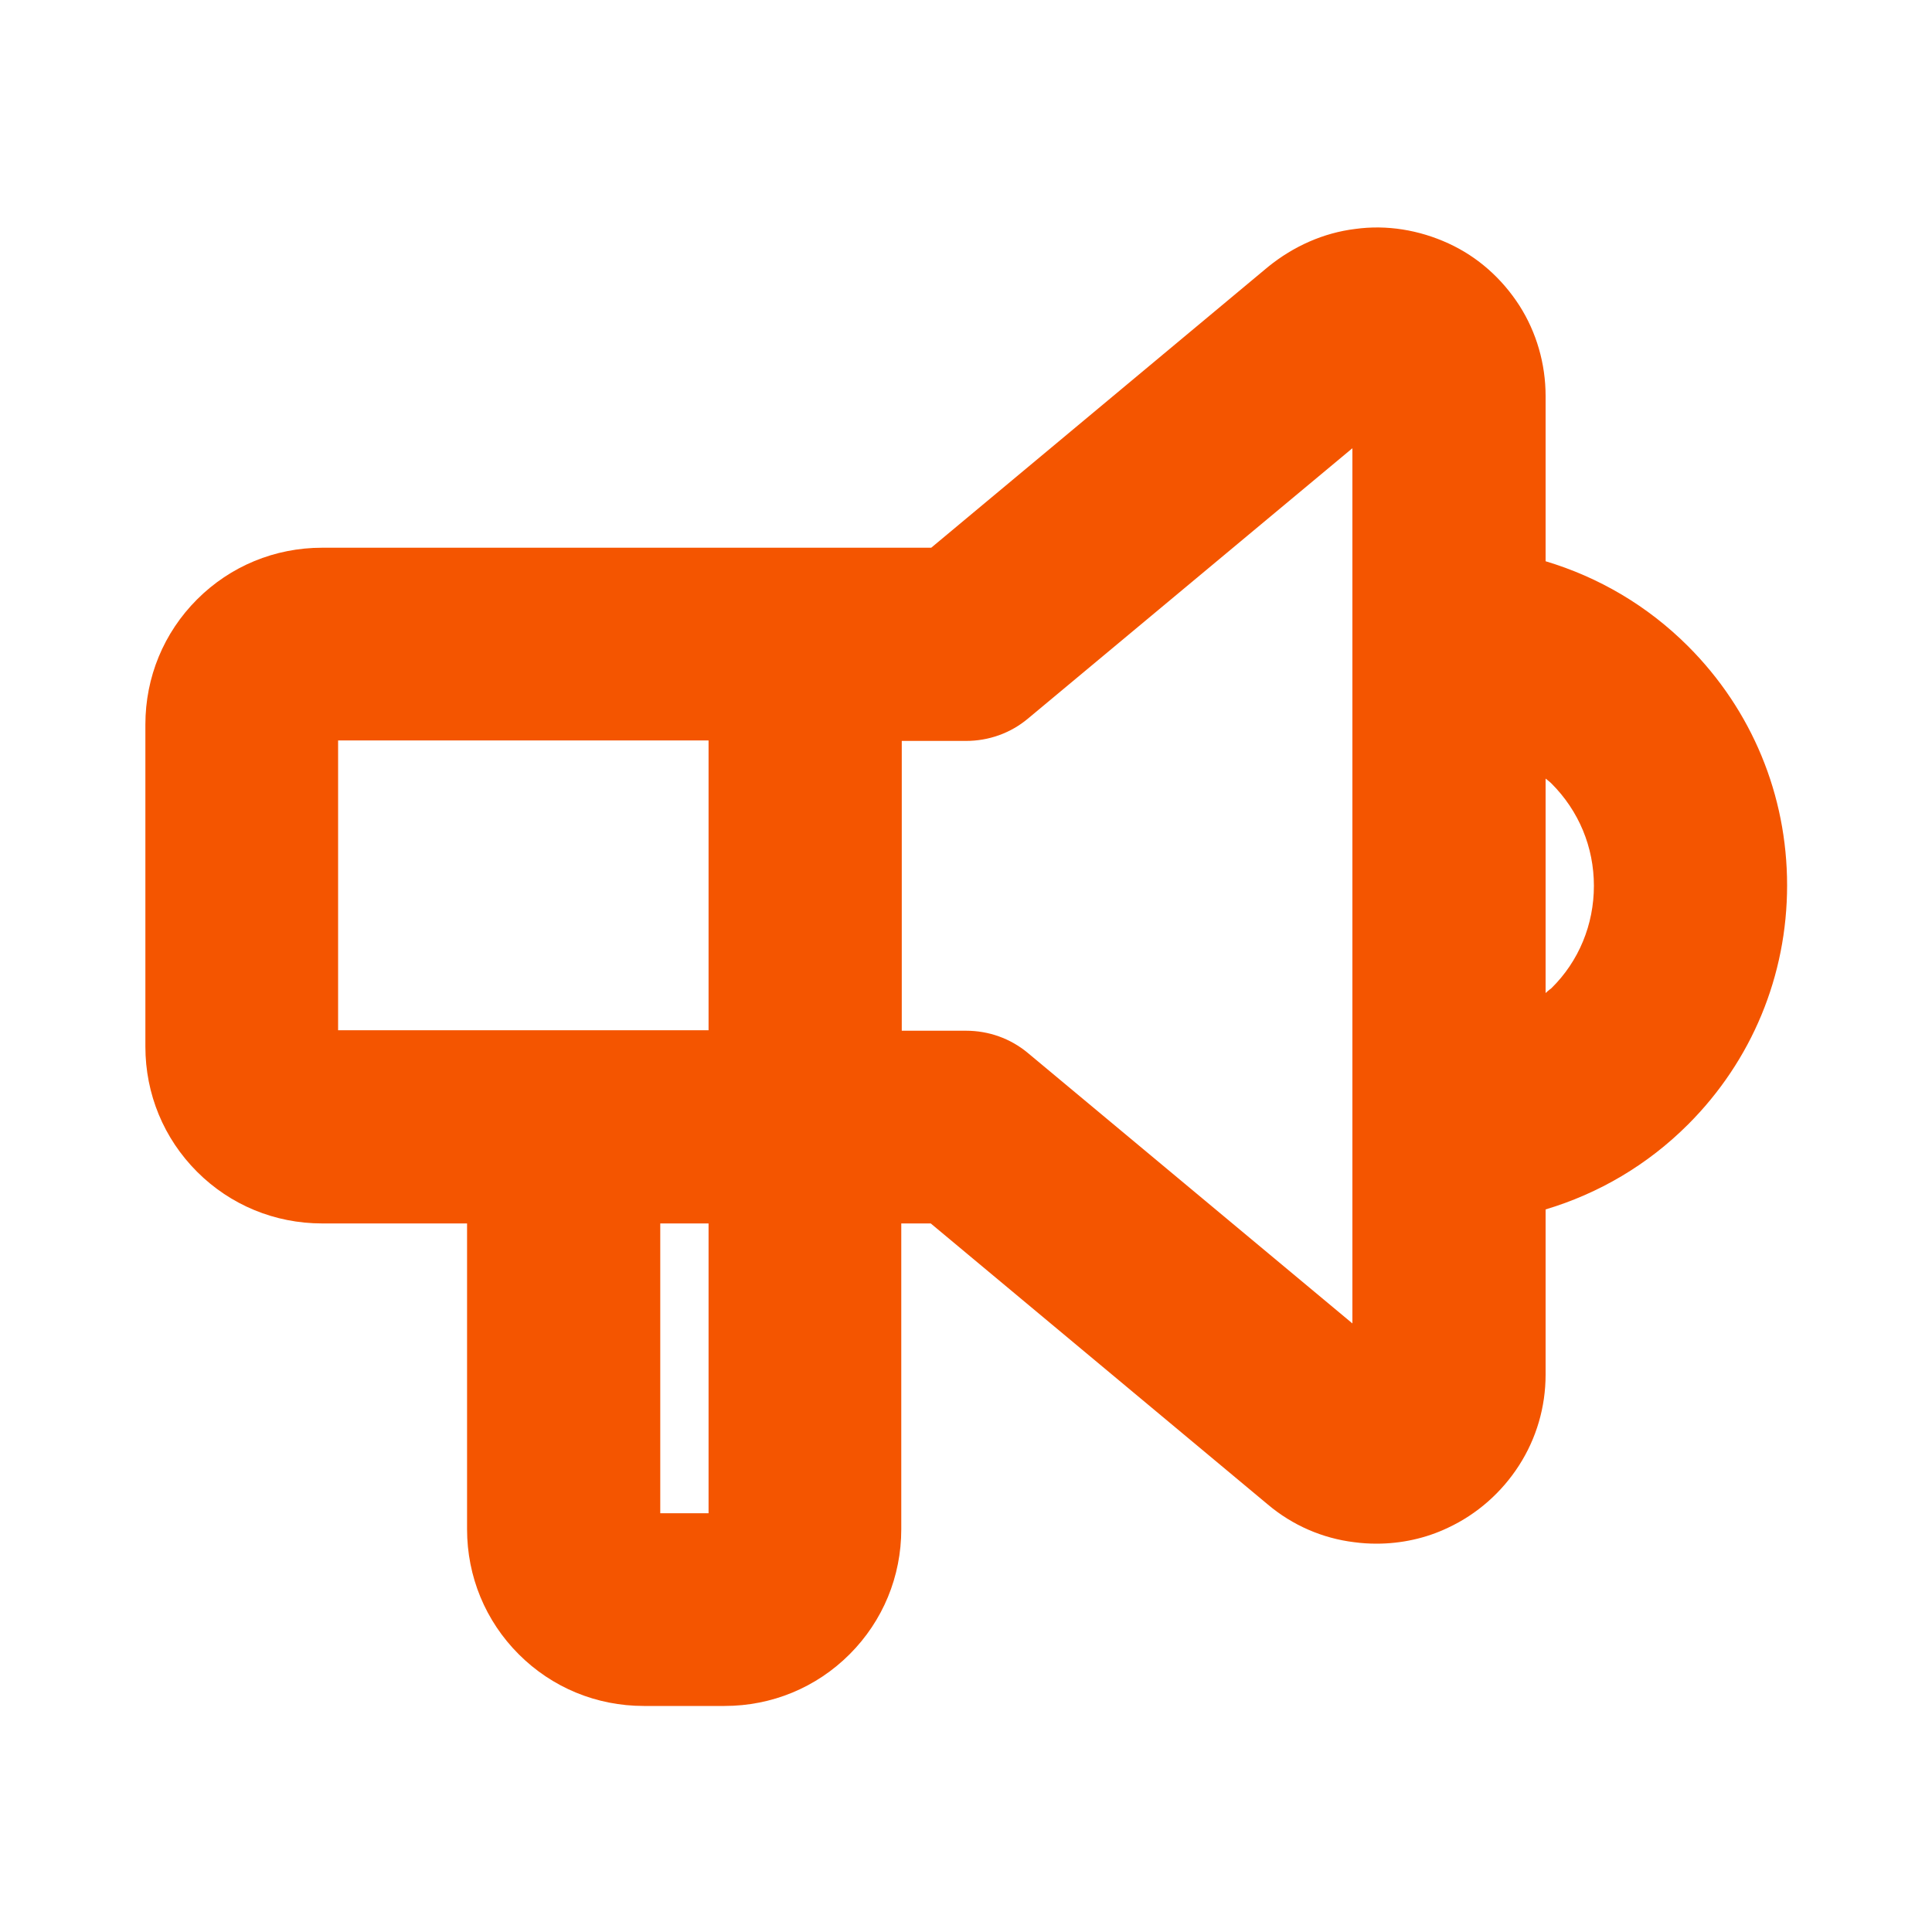
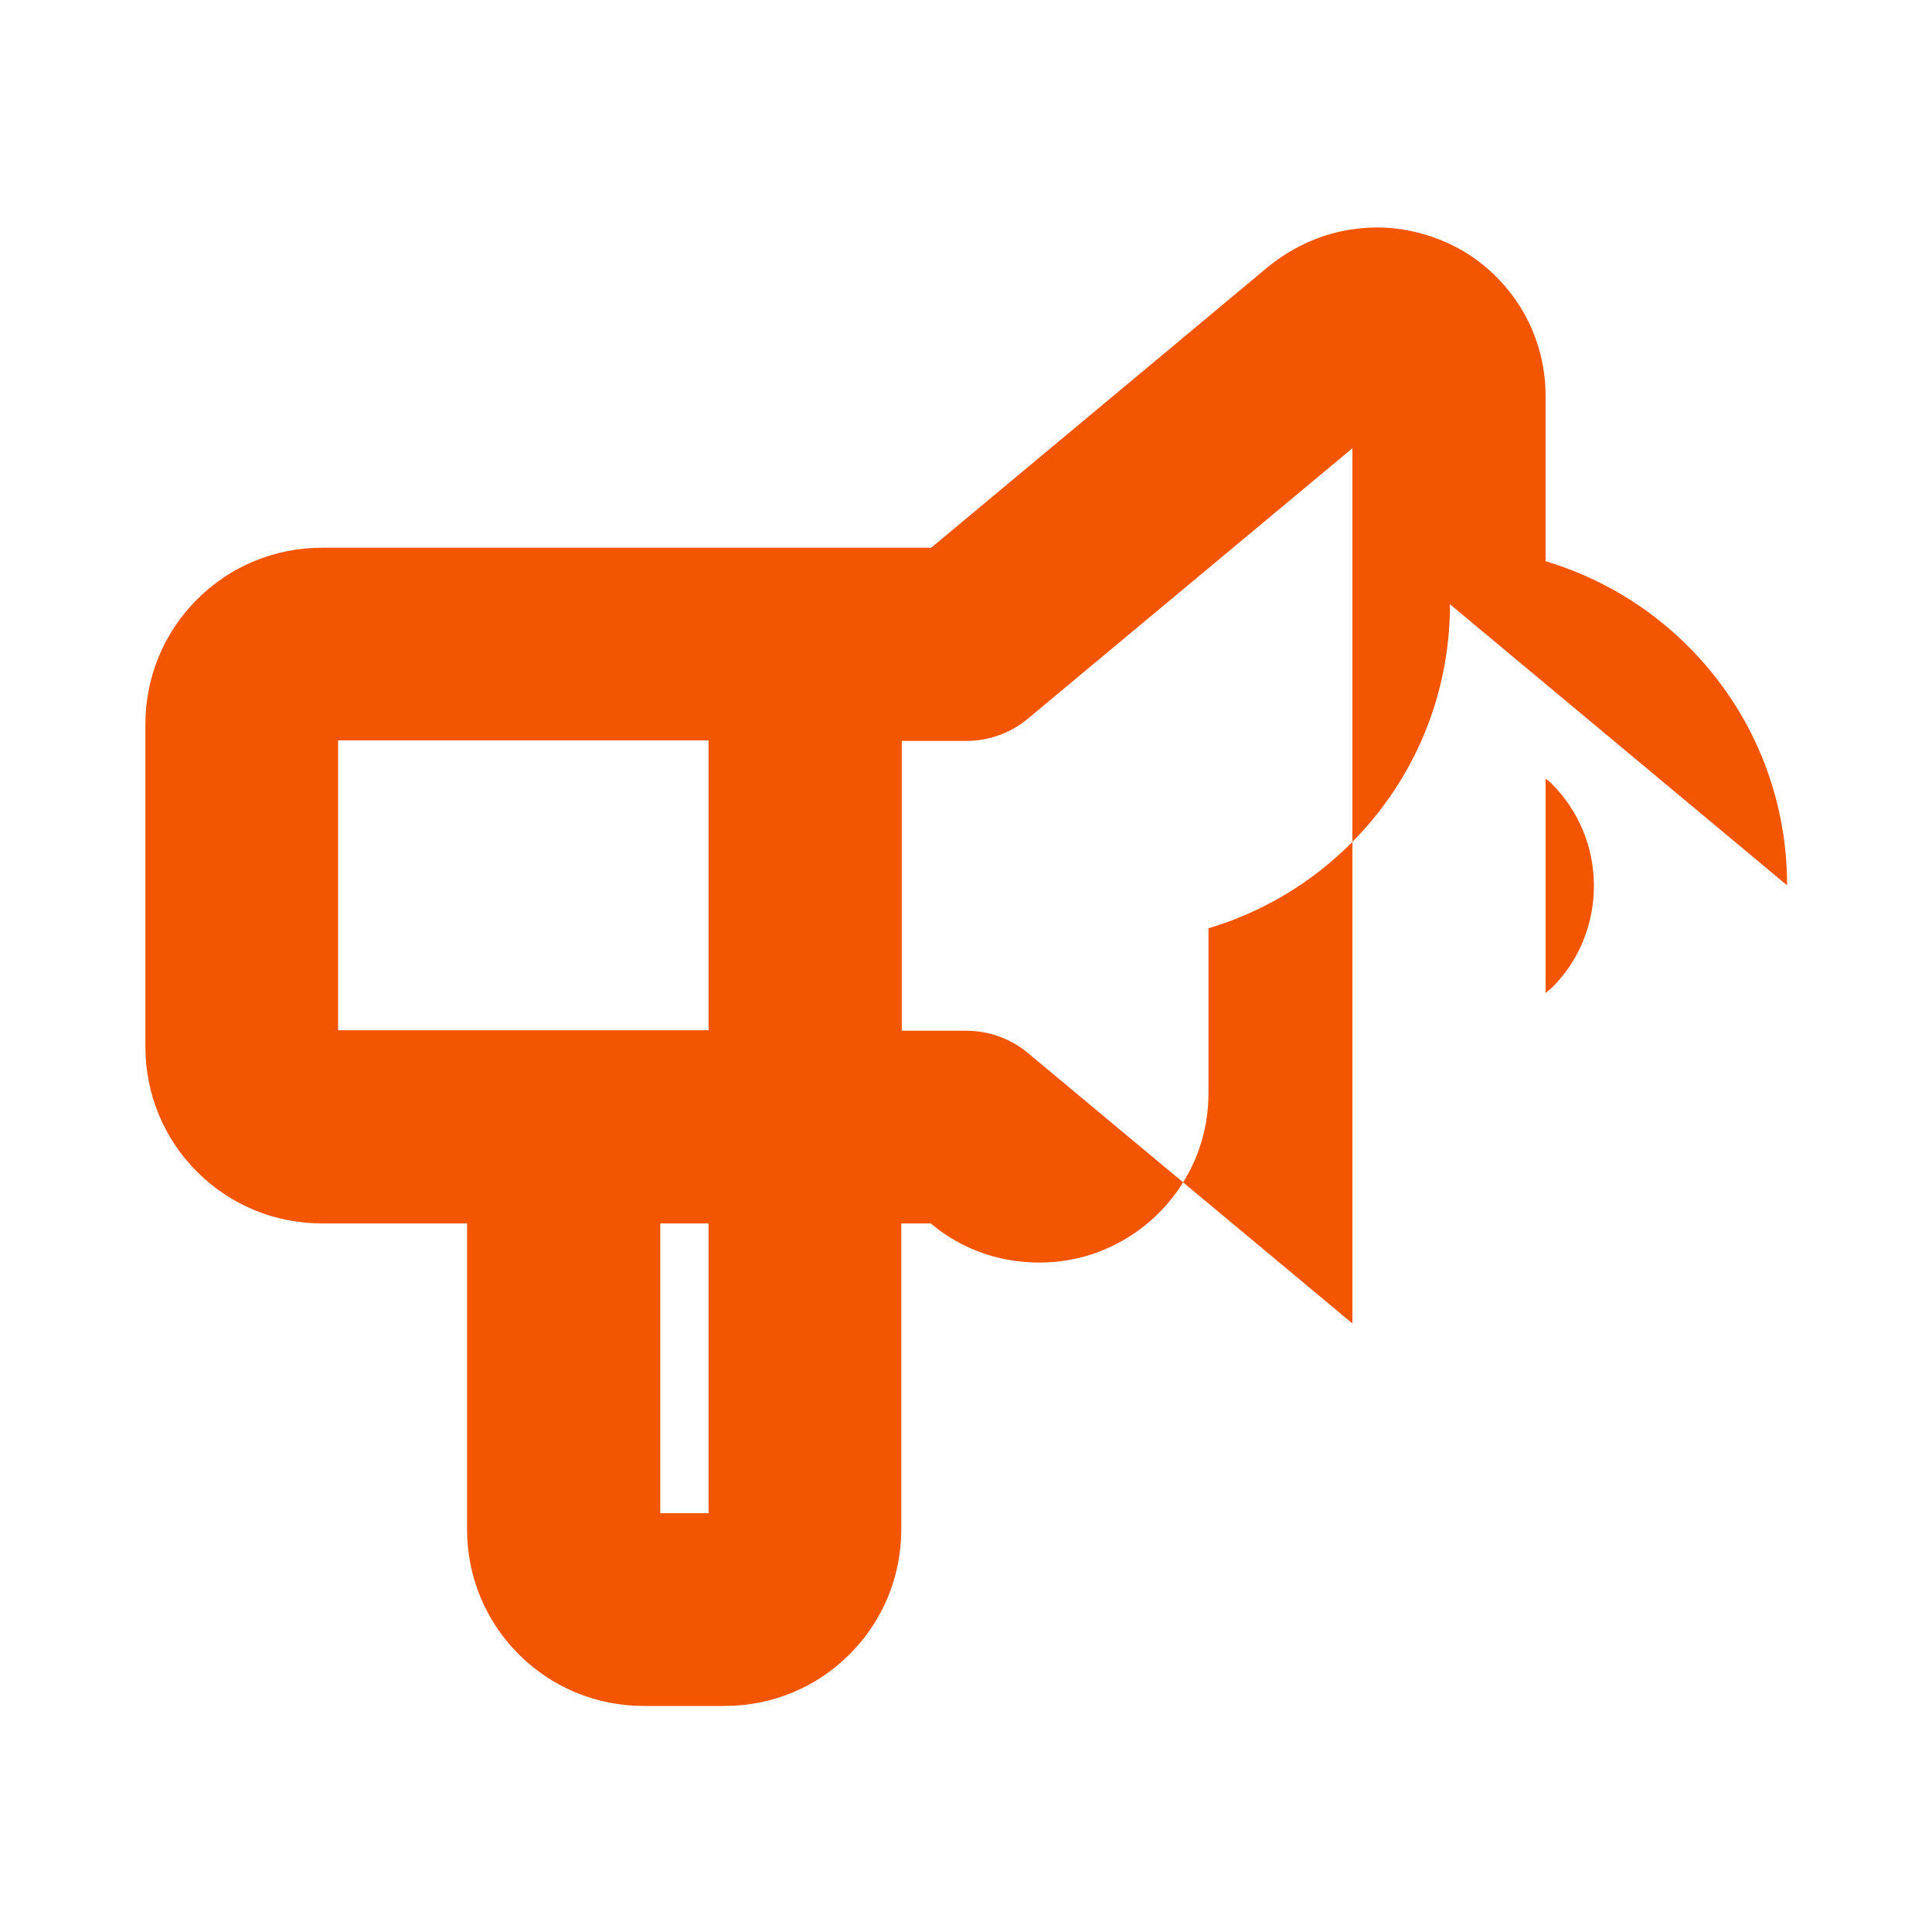
<svg xmlns="http://www.w3.org/2000/svg" id="Camada_1" data-name="Camada 1" viewBox="0 0 40 40">
  <defs>
    <style>      .cls-1 {        fill: #f45500;      }    </style>
  </defs>
-   <path class="cls-1" d="M37,18.33c0-1.87-.73-3.63-2.05-4.95-.84-.84-1.85-1.43-2.95-1.76v-3.42c0-.67-.19-1.32-.54-1.87-.36-.56-.86-1.01-1.47-1.29s-1.28-.39-1.93-.3c-.66.08-1.28.36-1.8.78l-6.98,5.82H6.67c-.98,0-1.9.38-2.59,1.07-.69.69-1.07,1.61-1.07,2.59v6.67c0,.98.38,1.9,1.07,2.59.69.69,1.61,1.07,2.59,1.07h3v6.33c0,.98.38,1.9,1.07,2.59.69.69,1.61,1.07,2.59,1.07h1.67c.98,0,1.9-.38,2.59-1.07.69-.69,1.07-1.61,1.07-2.59v-6.33h.61l6.98,5.82c.51.43,1.13.7,1.79.78.15.02.3.03.46.03.51,0,1.02-.11,1.48-.33.6-.28,1.11-.73,1.47-1.29.36-.56.55-1.21.55-1.88v-3.42c1.1-.33,2.11-.92,2.95-1.76,1.32-1.32,2.05-3.08,2.05-4.95ZM7,15.33h7.67v6h-7.67v-6ZM14.67,31.33h-1v-6h1v6ZM28,27.4l-6.72-5.6c-.36-.3-.81-.46-1.28-.46h-1.33v-6h1.33c.47,0,.92-.16,1.28-.46l6.72-5.6v18.13ZM32.12,20.46s-.08.06-.12.1v-4.44s.08.06.12.1c.57.57.88,1.32.88,2.12s-.31,1.56-.88,2.12Z" />
+   <path class="cls-1" d="M37,18.33c0-1.87-.73-3.63-2.05-4.95-.84-.84-1.85-1.43-2.95-1.76v-3.42c0-.67-.19-1.32-.54-1.87-.36-.56-.86-1.01-1.47-1.29s-1.28-.39-1.93-.3c-.66.08-1.28.36-1.8.78l-6.98,5.82H6.67c-.98,0-1.9.38-2.59,1.07-.69.69-1.07,1.61-1.07,2.59v6.67c0,.98.38,1.9,1.07,2.59.69.69,1.61,1.07,2.59,1.07h3v6.33c0,.98.38,1.9,1.07,2.59.69.69,1.61,1.07,2.59,1.07h1.67c.98,0,1.9-.38,2.59-1.07.69-.69,1.07-1.61,1.07-2.59v-6.33h.61c.51.43,1.13.7,1.79.78.15.02.3.03.46.03.51,0,1.02-.11,1.48-.33.6-.28,1.11-.73,1.47-1.29.36-.56.55-1.21.55-1.88v-3.42c1.1-.33,2.11-.92,2.95-1.76,1.32-1.32,2.05-3.08,2.05-4.95ZM7,15.33h7.67v6h-7.67v-6ZM14.67,31.33h-1v-6h1v6ZM28,27.4l-6.72-5.6c-.36-.3-.81-.46-1.28-.46h-1.33v-6h1.33c.47,0,.92-.16,1.28-.46l6.72-5.6v18.13ZM32.12,20.46s-.08.06-.12.1v-4.44s.08.06.12.1c.57.57.88,1.32.88,2.12s-.31,1.56-.88,2.12Z" />
</svg>